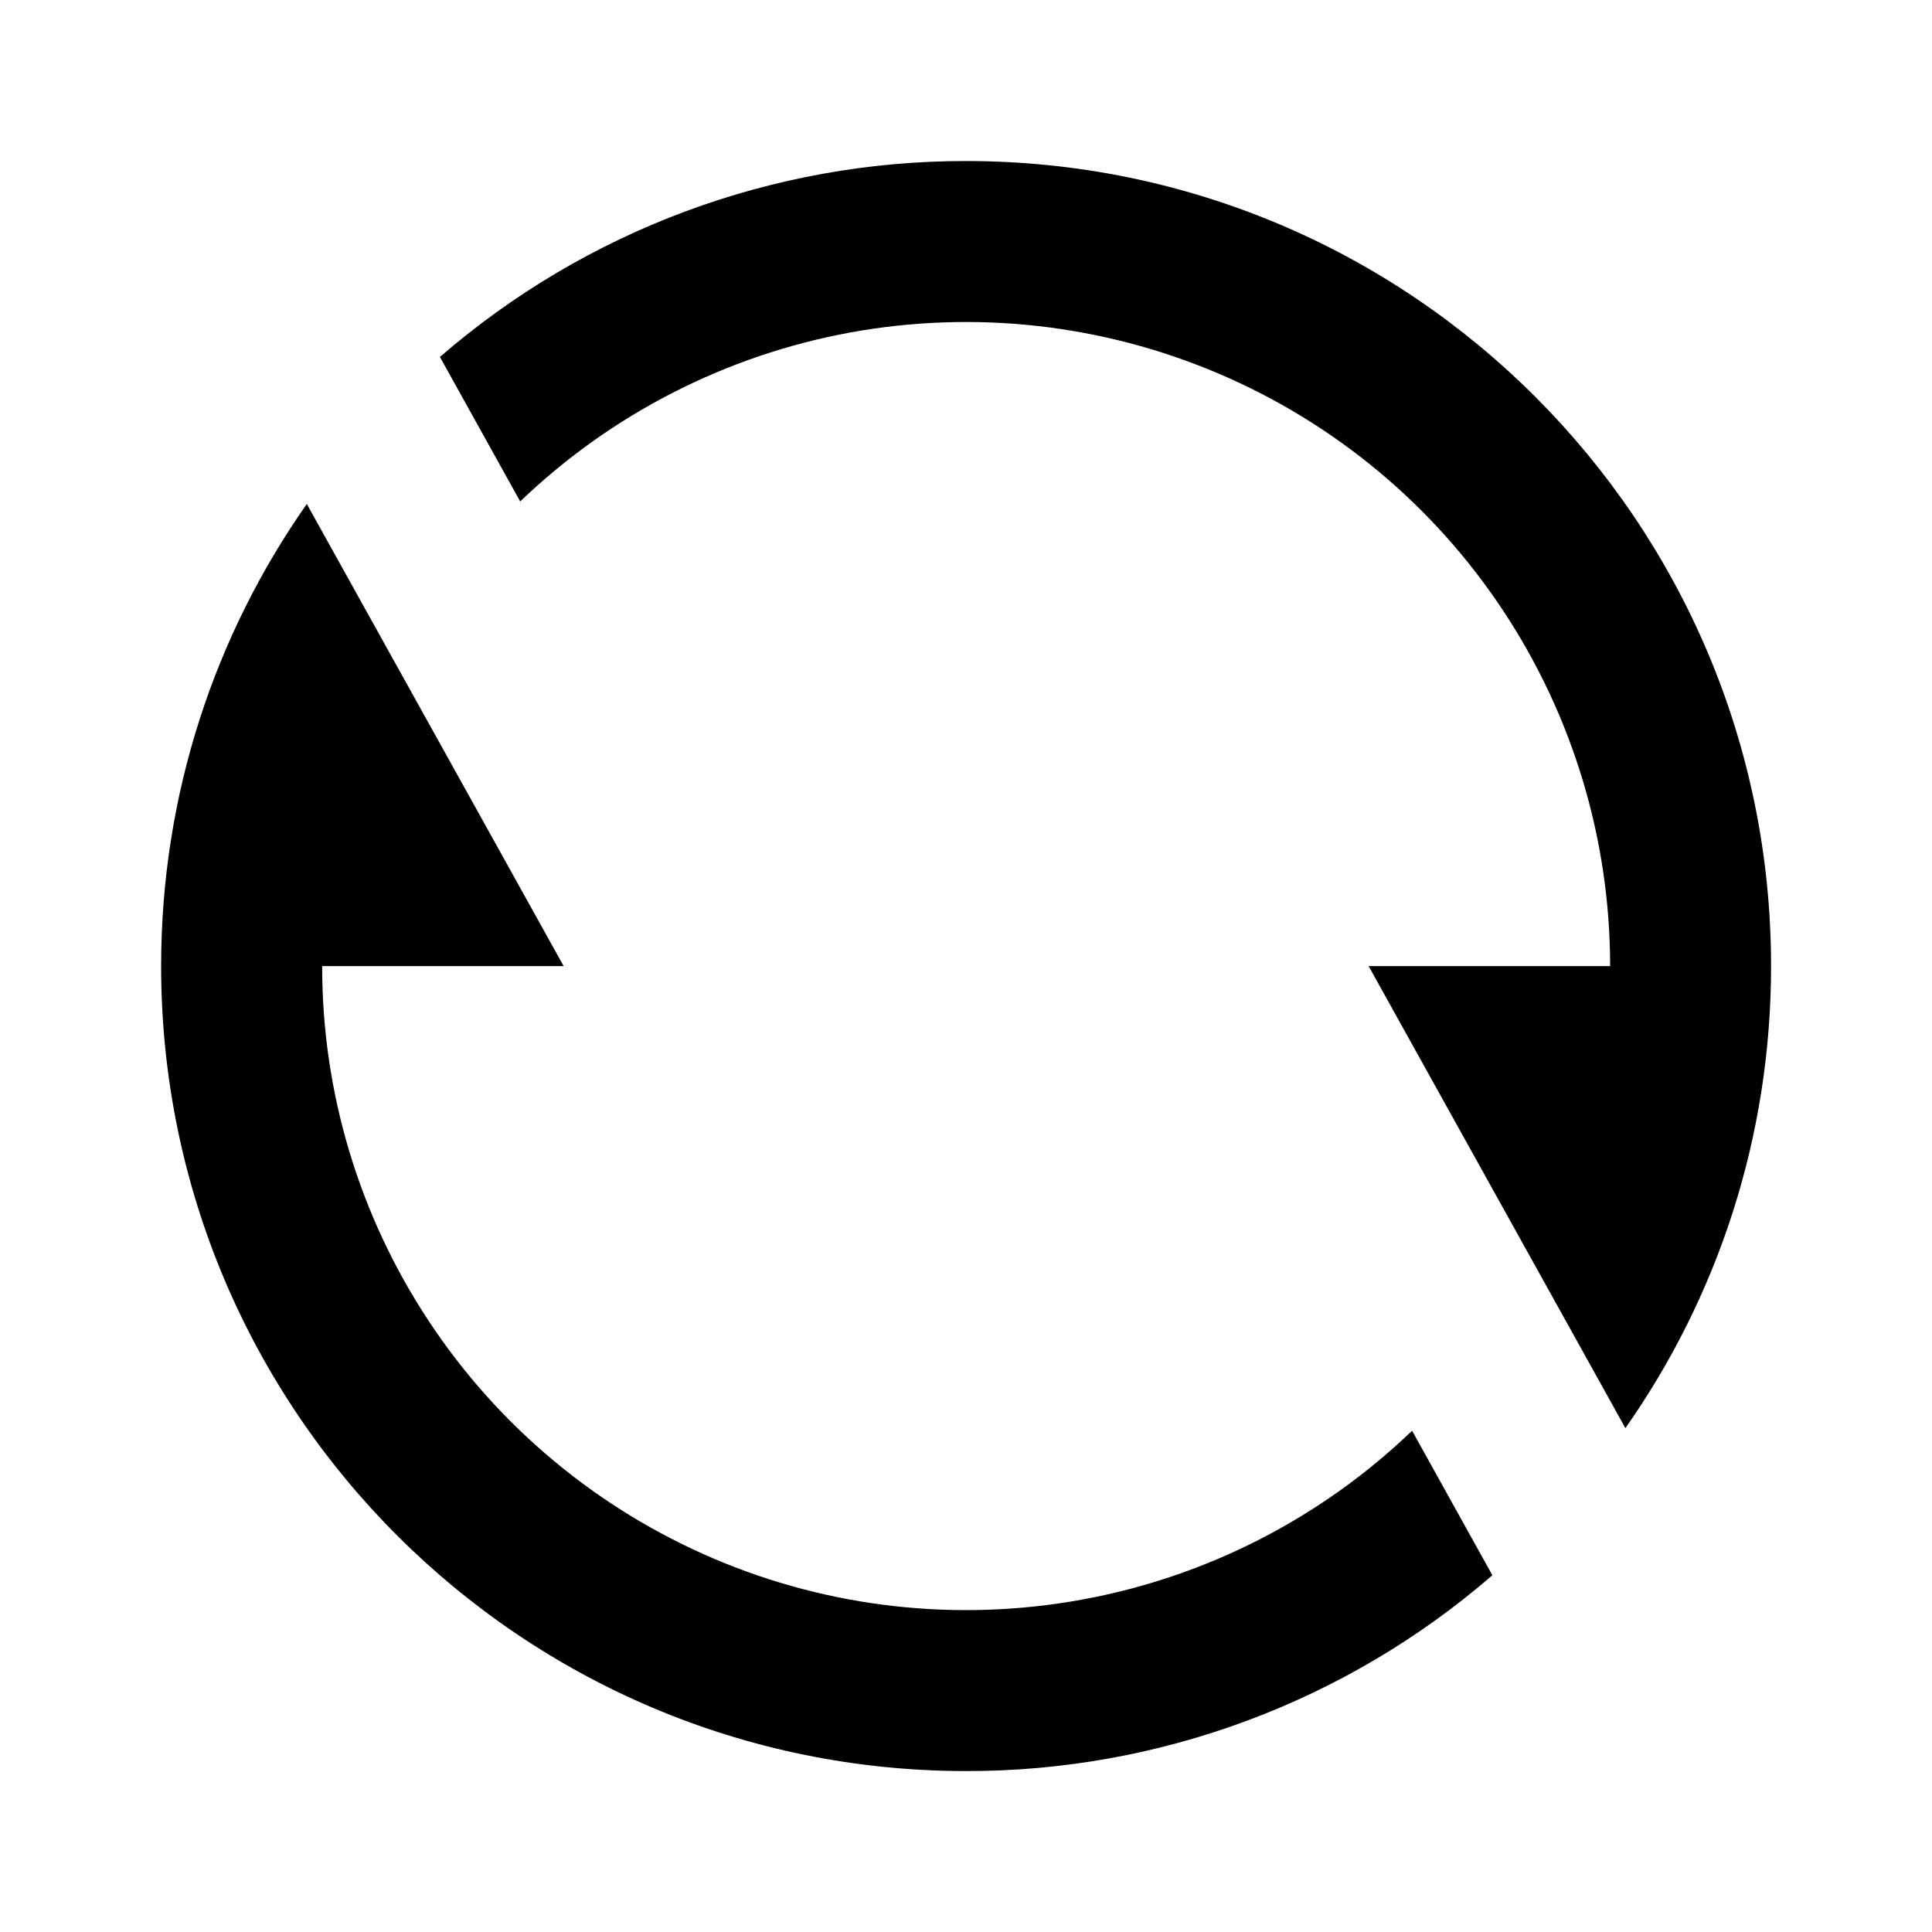
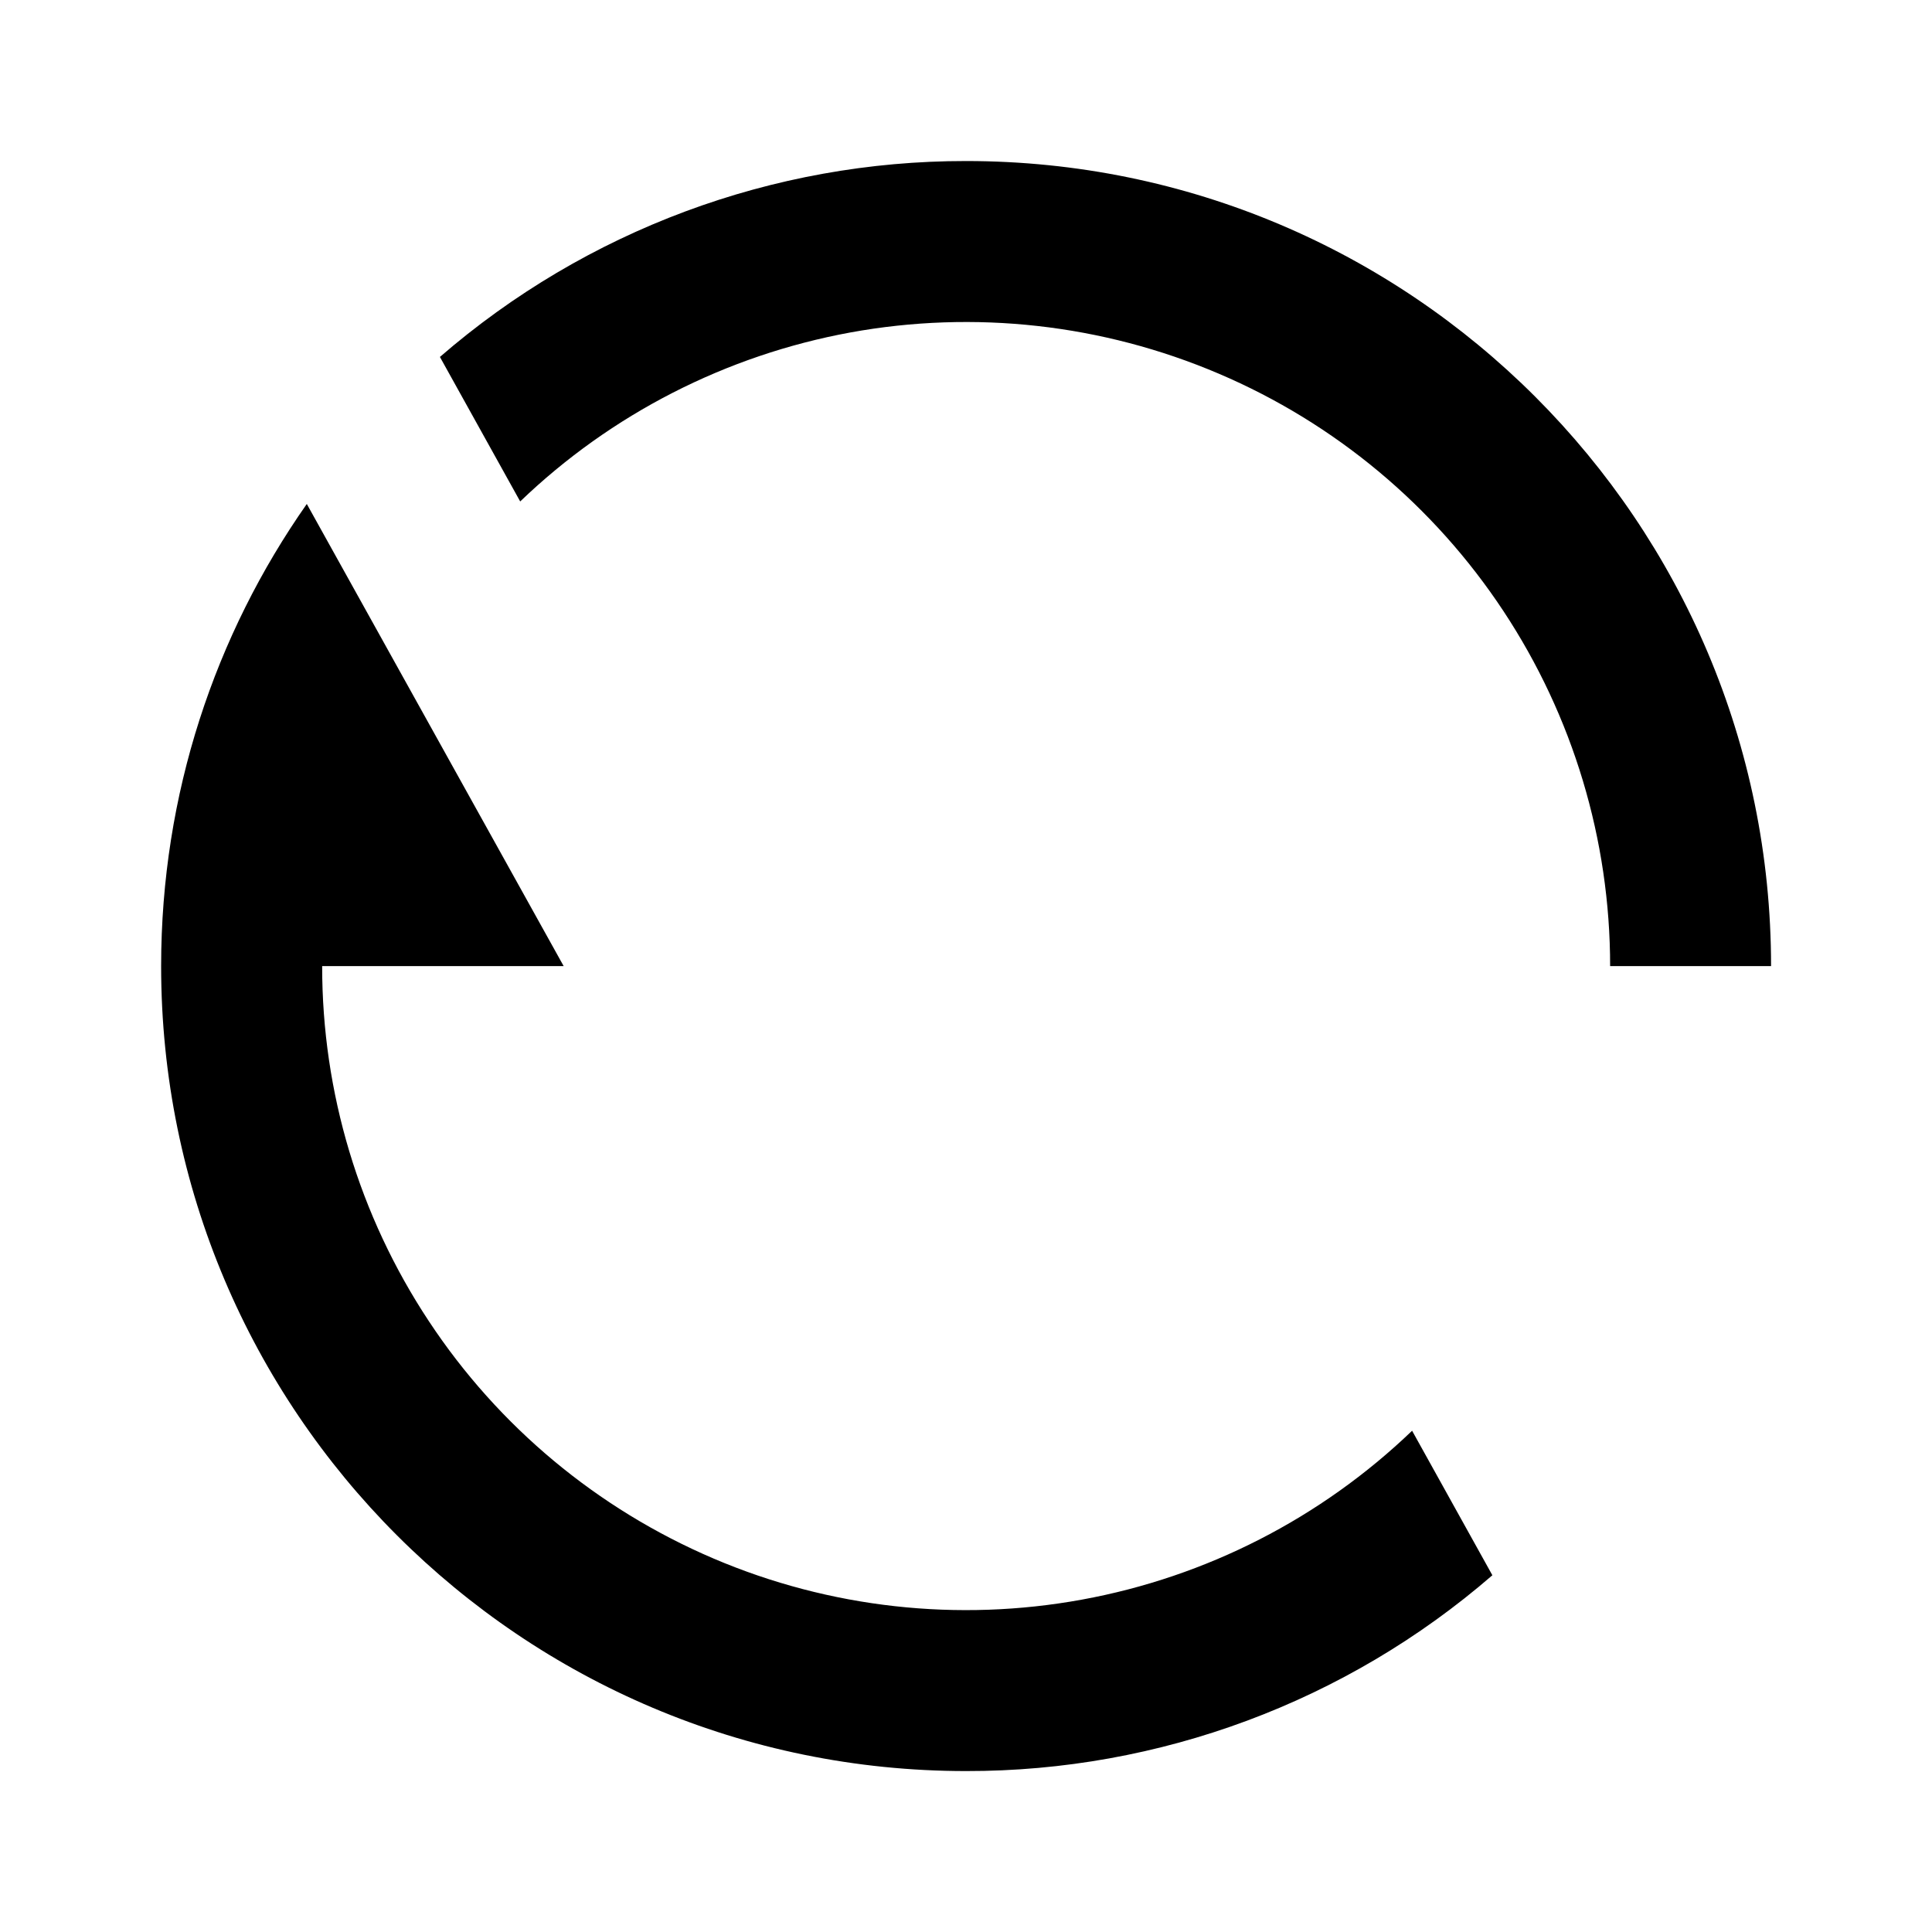
<svg xmlns="http://www.w3.org/2000/svg" role="presentation" width="20" height="20" viewBox="0 0 20 20" fill="none">
-   <path d="M4.554 3.695C6.066 2.385 8 1.665 10.001 1.667C14.604 1.667 18.334 5.398 18.334 10.001C18.334 11.781 17.776 13.431 16.826 14.784L14.168 10.001H16.668C16.668 8.694 16.284 7.416 15.563 6.325C14.843 5.235 13.818 4.38 12.616 3.868C11.413 3.355 10.087 3.207 8.801 3.442C7.516 3.678 6.327 4.286 5.385 5.191L4.554 3.695ZM15.449 16.307C13.937 17.617 12.002 18.337 10.001 18.334C5.399 18.334 1.668 14.603 1.668 10.001C1.668 8.221 2.226 6.571 3.176 5.217L5.835 10.001H3.335C3.334 11.308 3.718 12.586 4.439 13.676C5.159 14.767 6.185 15.621 7.387 16.134C8.589 16.647 9.916 16.794 11.201 16.559C12.487 16.324 13.675 15.716 14.618 14.811L15.449 16.307Z" fill="currentColor" />
+   <path d="M4.554 3.695C6.066 2.385 8 1.665 10.001 1.667C14.604 1.667 18.334 5.398 18.334 10.001L14.168 10.001H16.668C16.668 8.694 16.284 7.416 15.563 6.325C14.843 5.235 13.818 4.38 12.616 3.868C11.413 3.355 10.087 3.207 8.801 3.442C7.516 3.678 6.327 4.286 5.385 5.191L4.554 3.695ZM15.449 16.307C13.937 17.617 12.002 18.337 10.001 18.334C5.399 18.334 1.668 14.603 1.668 10.001C1.668 8.221 2.226 6.571 3.176 5.217L5.835 10.001H3.335C3.334 11.308 3.718 12.586 4.439 13.676C5.159 14.767 6.185 15.621 7.387 16.134C8.589 16.647 9.916 16.794 11.201 16.559C12.487 16.324 13.675 15.716 14.618 14.811L15.449 16.307Z" fill="currentColor" />
</svg>